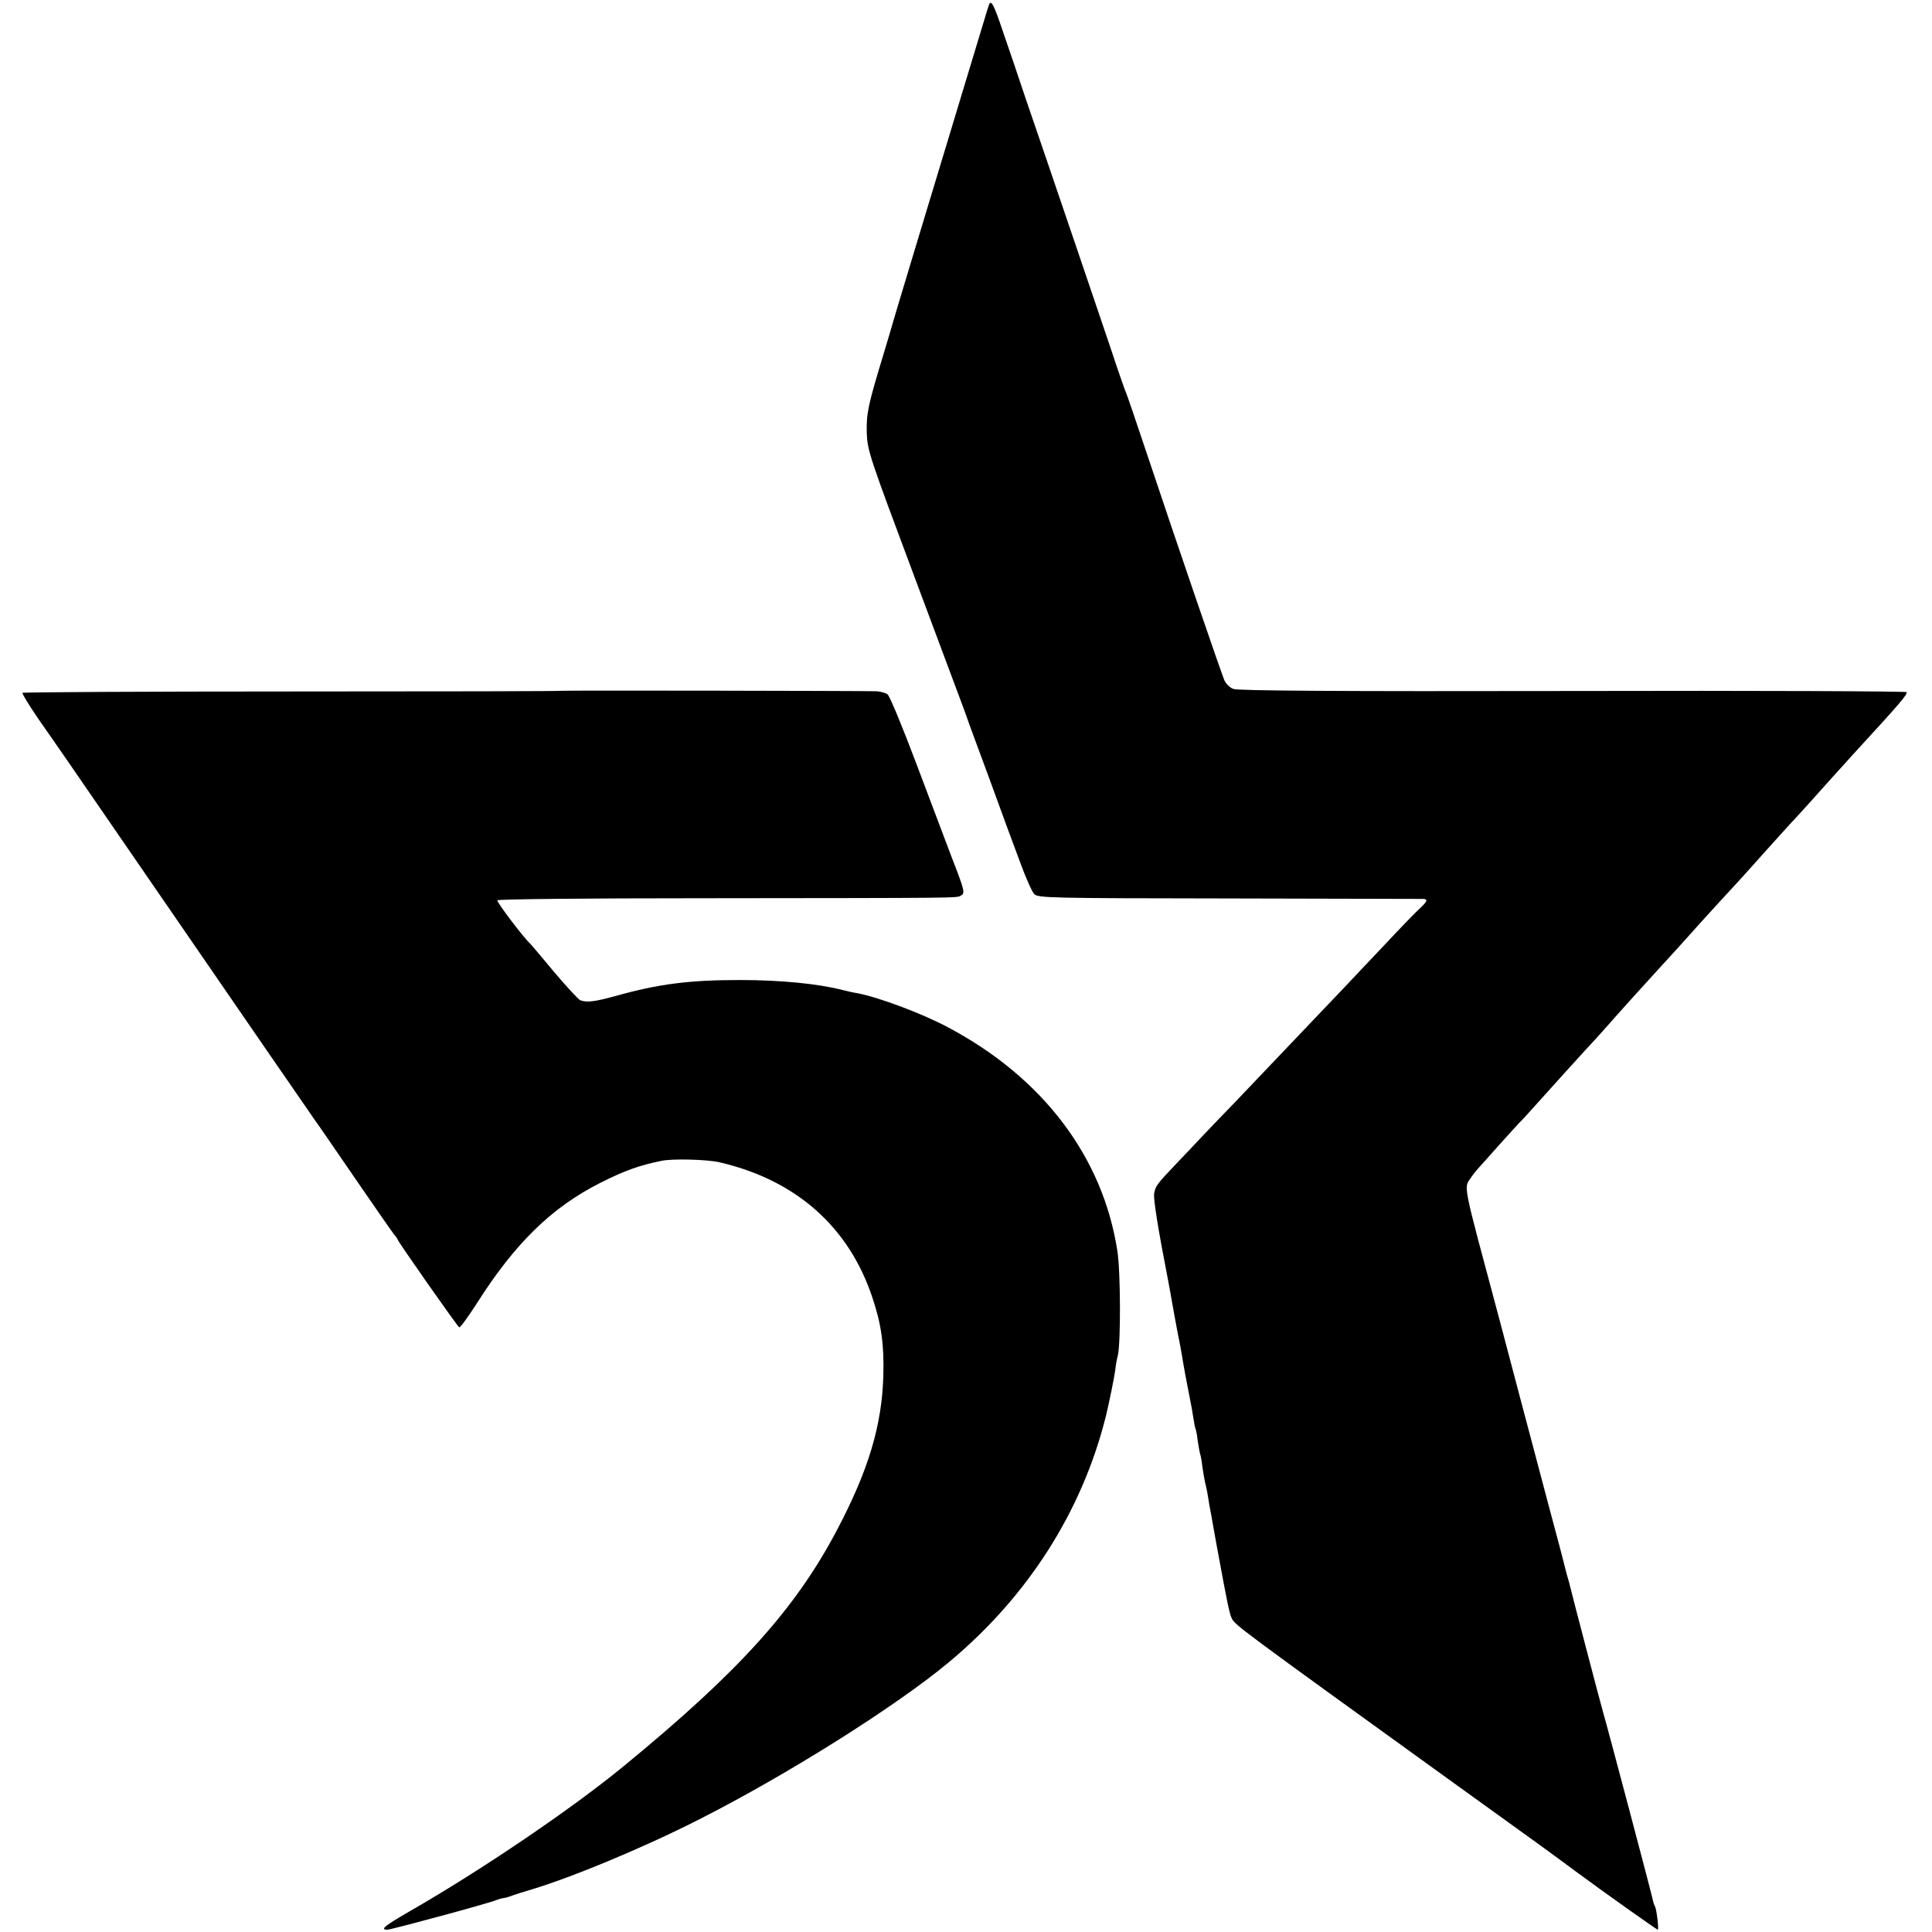
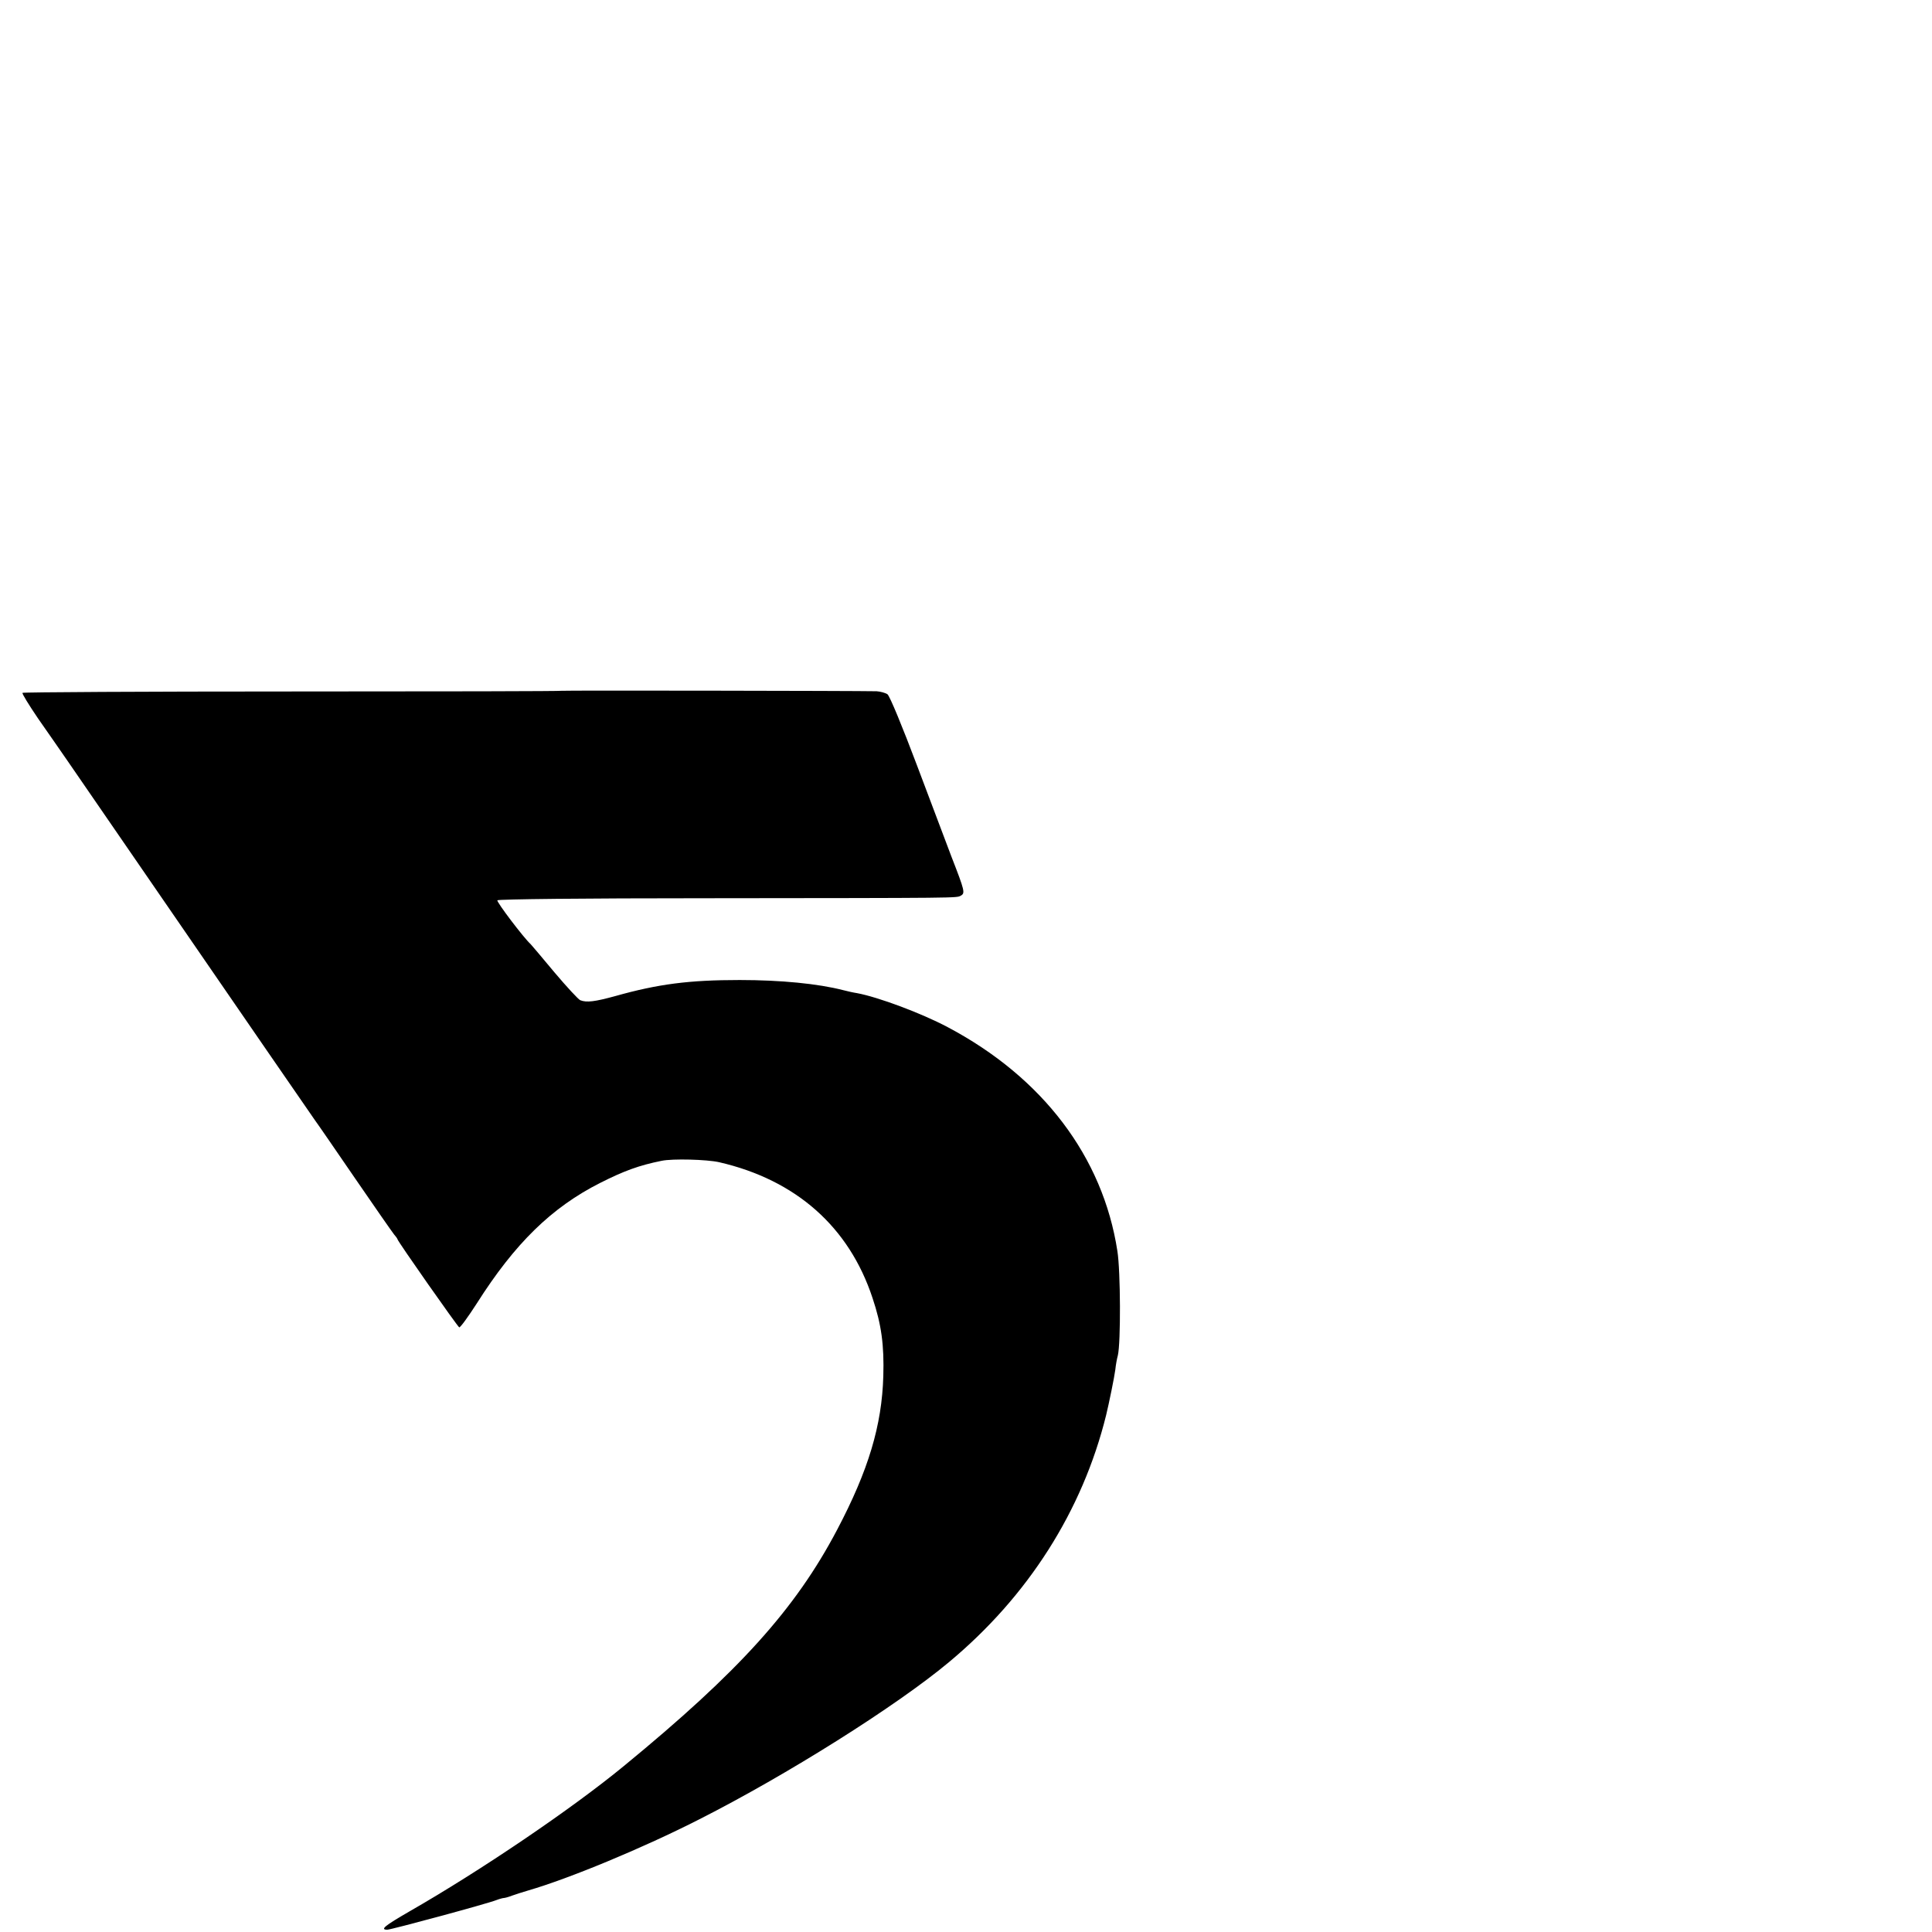
<svg xmlns="http://www.w3.org/2000/svg" version="1.0" width="841pt" height="841pt" viewBox="0 0 841 841" preserveAspectRatio="xMidYMid meet">
  <g transform="translate(0,841) scale(0.1,-0.1)" fill="#000000" stroke="none">
-     <path d="M4305 8389 c-3 -8 -16 -50 -29 -94 -261 -861 -388 -1283 -391 -1295 -2 -8 -20 -69 -40 -135 -66 -217 -74 -254 -72 -339 3 -78 10 -99 211 -636 114 -305 210 -562 213 -570 3 -8 7 -19 9 -25 1 -5 46 -127 99 -270 52 -143 114 -312 138 -375 23 -63 50 -123 59 -132 17 -17 70 -18 846 -19 455 -1 835 -2 845 -2 24 0 21 -10 -10 -39 -16 -14 -85 -85 -154 -159 -70 -74 -148 -156 -174 -184 -222 -233 -396 -416 -481 -505 -56 -58 -121 -125 -144 -150 -23 -25 -72 -76 -109 -115 -85 -89 -91 -98 -97 -130 -4 -24 17 -154 61 -380 7 -38 16 -86 19 -105 3 -19 13 -71 21 -115 9 -44 18 -91 20 -105 6 -40 25 -141 35 -190 5 -25 12 -62 15 -84 3 -21 7 -41 9 -45 2 -3 7 -28 10 -55 4 -27 9 -52 10 -55 2 -3 7 -28 10 -56 4 -27 9 -57 11 -65 2 -8 7 -28 10 -45 3 -16 7 -41 9 -55 3 -14 12 -63 20 -110 8 -47 18 -98 21 -115 36 -196 47 -249 56 -268 15 -31 10 -28 979 -727 363 -261 415 -299 520 -377 123 -91 352 -253 356 -253 6 0 -5 90 -12 102 -3 4 -7 16 -9 26 -3 19 -198 755 -215 812 -12 41 -139 526 -145 553 -2 10 -7 27 -10 37 -3 10 -8 27 -10 37 -2 10 -36 140 -76 288 -39 149 -89 335 -110 415 -21 80 -67 255 -103 390 -163 609 -155 565 -122 615 8 12 21 28 28 36 7 8 49 54 93 104 44 49 85 94 91 100 6 5 37 39 69 75 70 78 220 244 255 281 14 15 38 42 54 60 38 44 188 210 247 274 42 45 88 97 144 159 11 13 61 67 110 121 50 54 95 103 100 109 6 6 48 54 95 106 47 52 106 118 132 145 25 28 56 61 68 75 19 22 113 126 181 201 203 221 229 252 229 266 0 4 -654 7 -1452 5 -1026 -2 -1461 1 -1479 9 -15 5 -32 22 -39 37 -12 27 -194 557 -341 997 -44 132 -84 249 -89 260 -5 11 -22 61 -39 110 -16 50 -98 290 -181 535 -83 245 -180 528 -215 630 -34 102 -79 235 -100 295 -39 116 -51 138 -60 114z" />
    <path d="M2446 5403 c-1 -2 -529 -3 -1173 -3 -643 0 -1172 -3 -1175 -6 -3 -3 28 -53 68 -112 41 -59 100 -143 130 -187 371 -539 544 -790 867 -1260 102 -148 195 -283 207 -300 12 -16 91 -131 176 -255 85 -124 161 -233 169 -243 8 -9 15 -19 15 -21 0 -8 262 -381 269 -384 5 -1 39 46 77 105 165 260 325 417 537 524 103 52 168 76 267 96 48 10 196 6 250 -6 335 -77 566 -282 668 -591 39 -116 51 -206 47 -340 -6 -215 -65 -411 -201 -669 -182 -346 -428 -618 -929 -1029 -226 -186 -623 -455 -932 -632 -109 -63 -130 -80 -97 -80 16 0 435 113 475 129 13 5 28 9 32 9 4 0 20 4 35 10 15 5 47 16 72 23 176 51 500 185 745 310 379 192 856 492 1085 683 345 287 582 659 685 1076 12 49 36 166 40 198 2 20 7 48 11 62 13 54 12 366 -2 454 -63 410 -325 756 -739 975 -115 61 -303 131 -395 148 -14 2 -41 8 -60 13 -109 28 -271 44 -450 44 -219 0 -354 -17 -542 -70 -88 -24 -124 -29 -152 -18 -8 3 -59 58 -113 122 -54 65 -100 119 -103 122 -30 27 -149 184 -145 191 4 5 380 9 898 9 1133 1 1099 1 1119 11 20 11 18 20 -40 169 -22 58 -90 238 -151 400 -61 162 -118 301 -128 308 -9 6 -31 12 -47 13 -95 2 -1368 4 -1370 2z" />
  </g>
</svg>